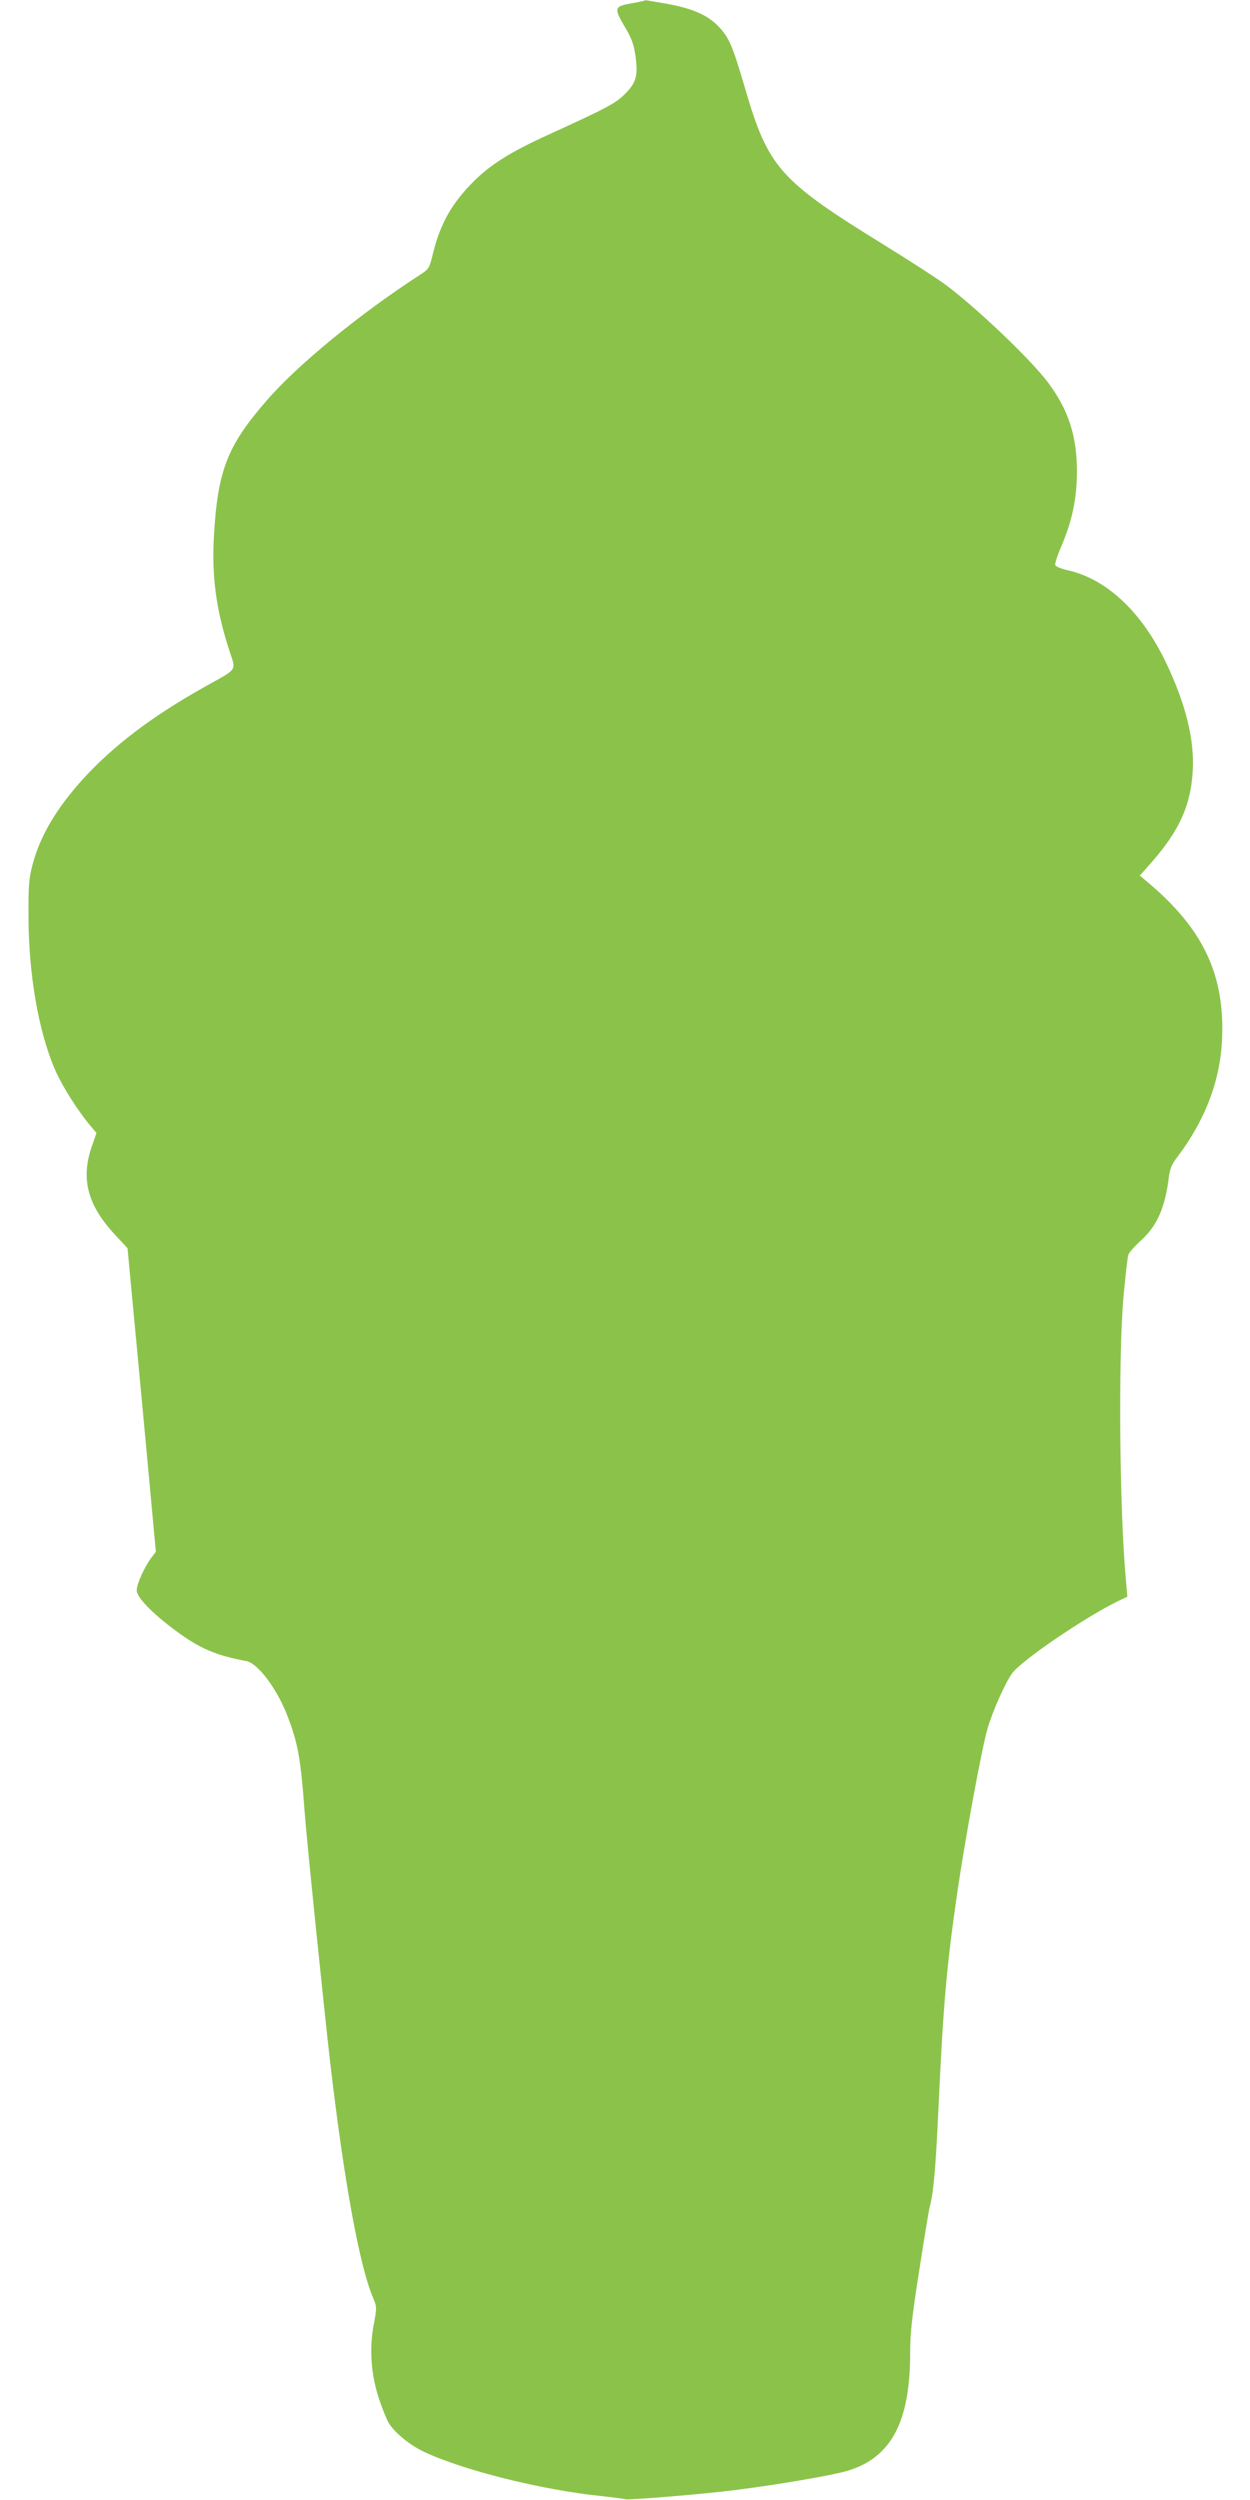
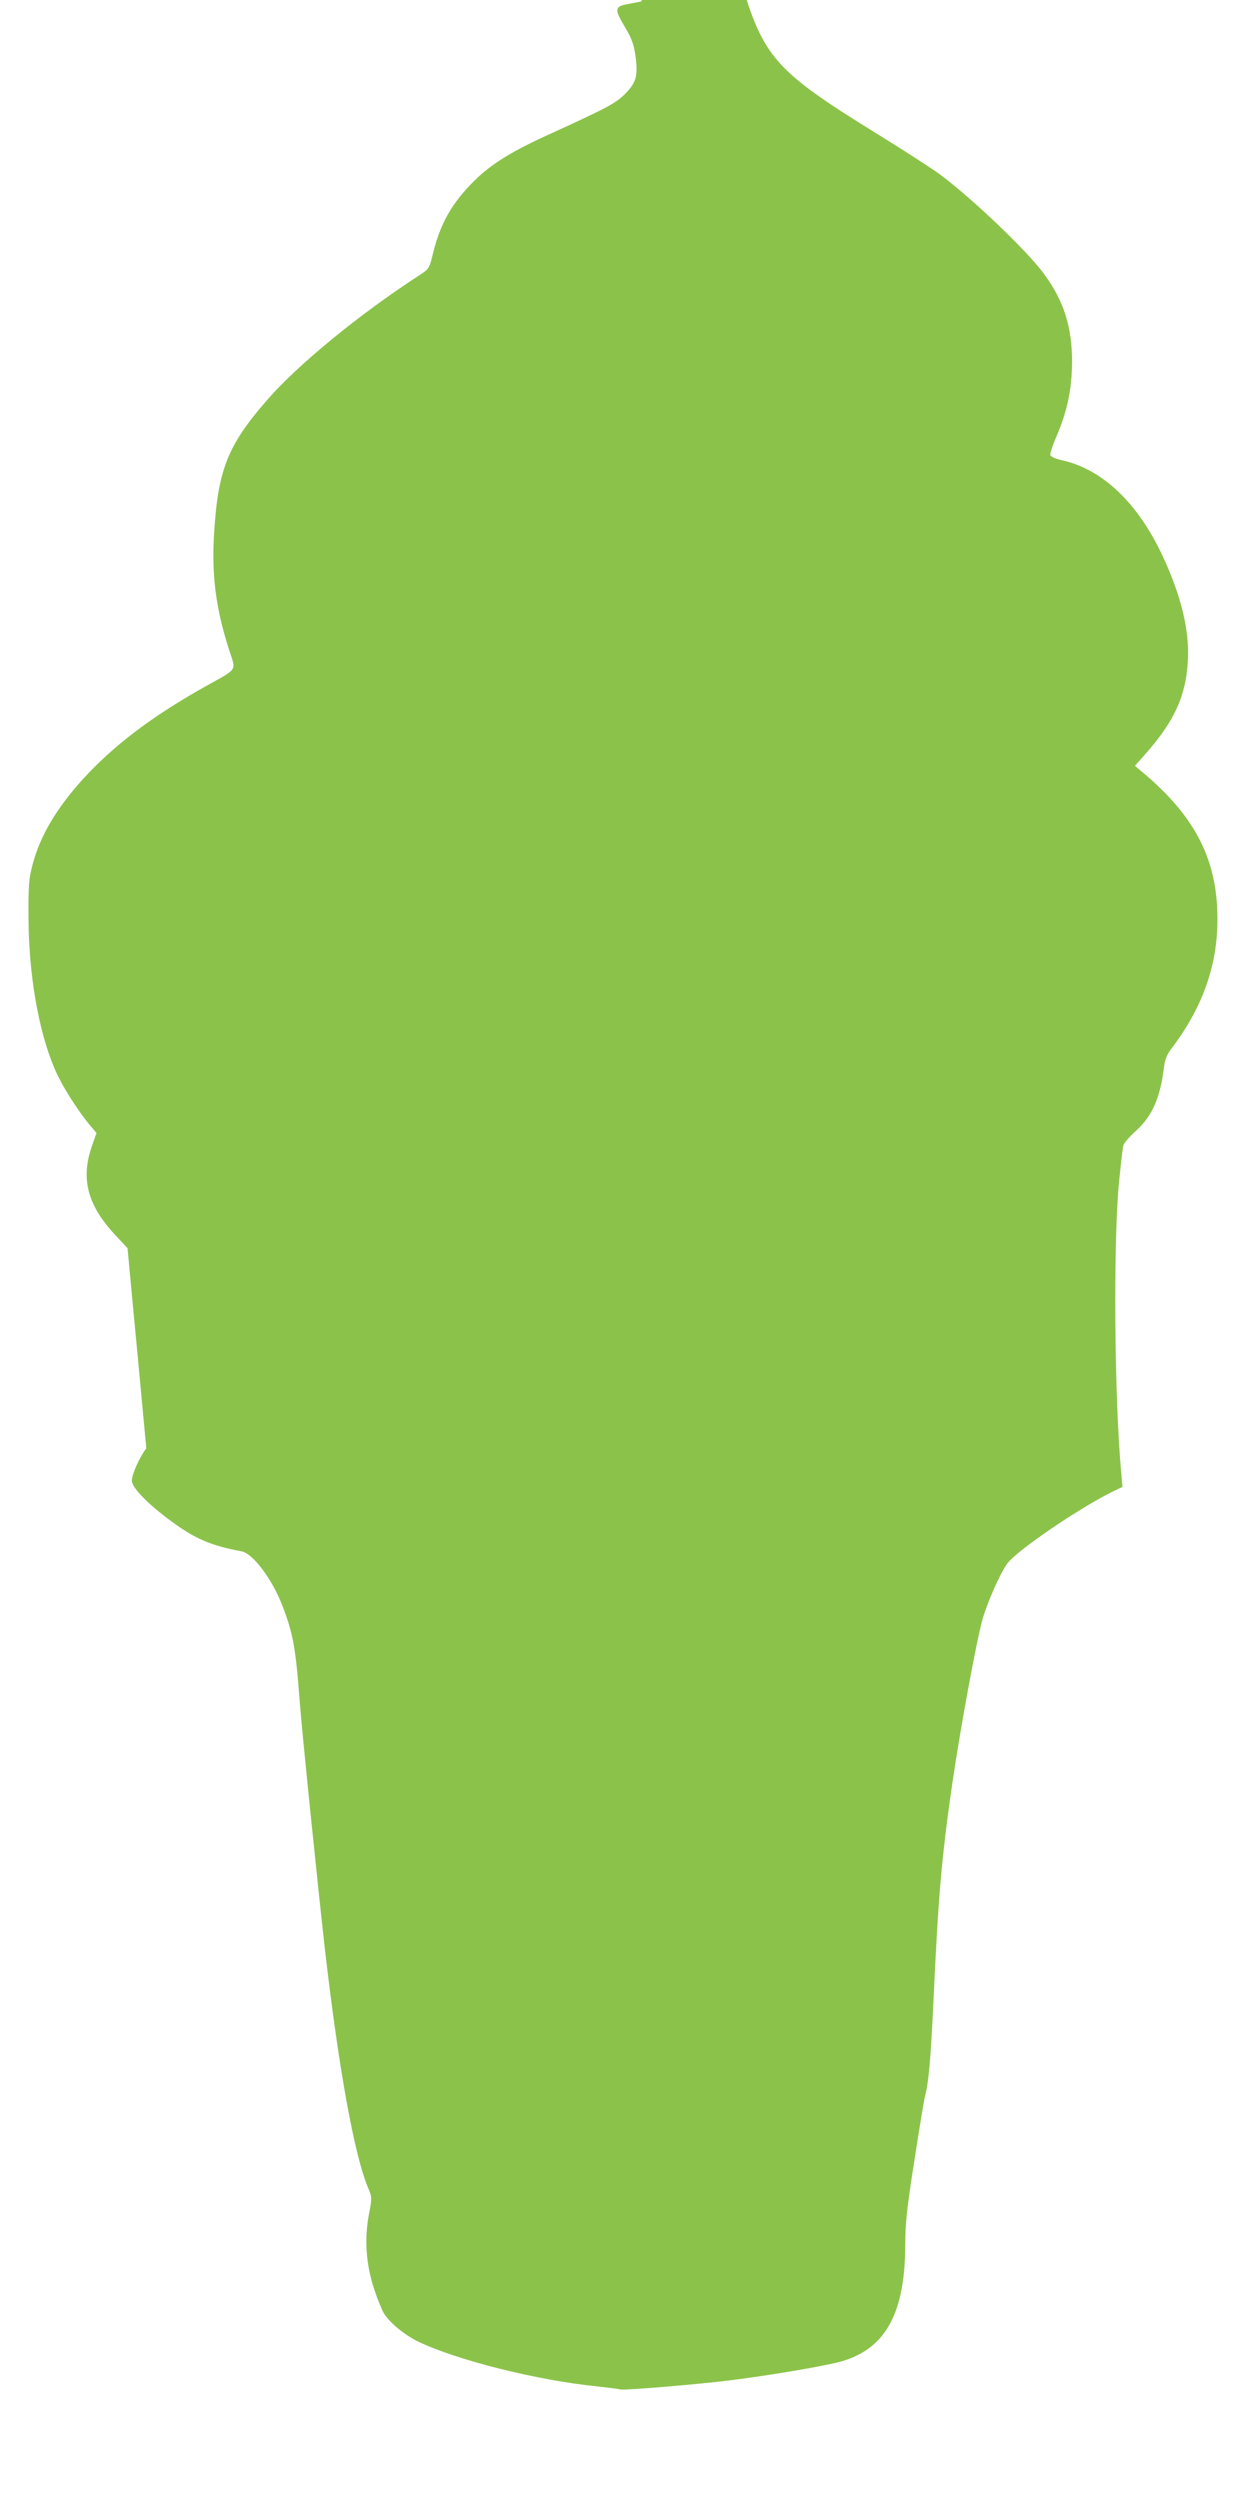
<svg xmlns="http://www.w3.org/2000/svg" version="1.0" width="640pt" height="1280pt" viewBox="0 0 640 1280" preserveAspectRatio="xMidYMid meet">
  <g transform="translate(0,1280) scale(0.1,-0.1)" fill="#8bc34a" stroke="none">
-     <path d="M3285 12793 c-11 -2 -44 -9 -72 -14 -67 -13 -68 -26 -12 -120 32 -53 44 -86 52 -142 15 -104 5 -140 -53 -198 -49 -49 -93 -72 -395 -210 -187 -85 -291 -150 -376 -234 -114 -113 -173 -216 -211 -368 -20 -83 -21 -84 -72 -117 -305 -198 -623 -458 -780 -640 -203 -233 -252 -359 -271 -700 -11 -198 11 -369 77 -574 37 -117 53 -93 -132 -197 -269 -152 -462 -299 -619 -472 -133 -148 -214 -285 -253 -429 -20 -74 -23 -105 -22 -278 1 -287 50 -572 131 -766 35 -85 118 -217 185 -297 l32 -38 -22 -63 c-60 -168 -26 -304 116 -457 l65 -70 23 -247 c13 -136 46 -485 73 -777 l49 -530 -24 -32 c-35 -47 -74 -133 -74 -166 0 -35 78 -116 198 -205 124 -92 205 -127 364 -157 58 -11 155 -140 208 -276 56 -145 69 -218 90 -499 12 -158 97 -987 130 -1275 71 -612 151 -1049 221 -1212 18 -43 19 -49 3 -132 -24 -125 -15 -258 26 -381 17 -52 40 -109 51 -127 31 -49 105 -110 177 -145 200 -95 606 -197 912 -228 63 -7 118 -14 121 -16 11 -6 400 26 564 47 223 28 493 75 573 98 224 67 322 249 322 602 0 102 9 186 46 421 25 161 49 309 54 328 20 76 30 189 45 505 24 528 42 730 96 1103 41 280 125 737 155 841 27 92 89 231 125 282 46 66 376 290 543 371 l48 23 -6 70 c-35 371 -41 1164 -13 1475 10 102 20 194 24 205 3 11 32 44 64 73 84 76 125 170 144 329 5 37 16 65 40 95 145 191 223 394 232 608 14 321 -91 551 -356 782 l-65 55 61 69 c143 164 200 291 210 469 9 157 -36 339 -133 544 -125 265 -306 437 -510 482 -31 7 -58 18 -61 26 -3 7 11 50 31 96 56 131 79 242 80 382 0 181 -43 316 -147 455 -86 116 -358 376 -524 501 -40 30 -185 124 -323 209 -528 326 -587 392 -705 797 -63 214 -80 256 -130 311 -57 63 -135 98 -272 123 -59 10 -107 18 -107 18 -1 -1 -10 -3 -21 -6z" />
+     <path d="M3285 12793 c-11 -2 -44 -9 -72 -14 -67 -13 -68 -26 -12 -120 32 -53 44 -86 52 -142 15 -104 5 -140 -53 -198 -49 -49 -93 -72 -395 -210 -187 -85 -291 -150 -376 -234 -114 -113 -173 -216 -211 -368 -20 -83 -21 -84 -72 -117 -305 -198 -623 -458 -780 -640 -203 -233 -252 -359 -271 -700 -11 -198 11 -369 77 -574 37 -117 53 -93 -132 -197 -269 -152 -462 -299 -619 -472 -133 -148 -214 -285 -253 -429 -20 -74 -23 -105 -22 -278 1 -287 50 -572 131 -766 35 -85 118 -217 185 -297 l32 -38 -22 -63 c-60 -168 -26 -304 116 -457 l65 -70 23 -247 c13 -136 46 -485 73 -777 c-35 -47 -74 -133 -74 -166 0 -35 78 -116 198 -205 124 -92 205 -127 364 -157 58 -11 155 -140 208 -276 56 -145 69 -218 90 -499 12 -158 97 -987 130 -1275 71 -612 151 -1049 221 -1212 18 -43 19 -49 3 -132 -24 -125 -15 -258 26 -381 17 -52 40 -109 51 -127 31 -49 105 -110 177 -145 200 -95 606 -197 912 -228 63 -7 118 -14 121 -16 11 -6 400 26 564 47 223 28 493 75 573 98 224 67 322 249 322 602 0 102 9 186 46 421 25 161 49 309 54 328 20 76 30 189 45 505 24 528 42 730 96 1103 41 280 125 737 155 841 27 92 89 231 125 282 46 66 376 290 543 371 l48 23 -6 70 c-35 371 -41 1164 -13 1475 10 102 20 194 24 205 3 11 32 44 64 73 84 76 125 170 144 329 5 37 16 65 40 95 145 191 223 394 232 608 14 321 -91 551 -356 782 l-65 55 61 69 c143 164 200 291 210 469 9 157 -36 339 -133 544 -125 265 -306 437 -510 482 -31 7 -58 18 -61 26 -3 7 11 50 31 96 56 131 79 242 80 382 0 181 -43 316 -147 455 -86 116 -358 376 -524 501 -40 30 -185 124 -323 209 -528 326 -587 392 -705 797 -63 214 -80 256 -130 311 -57 63 -135 98 -272 123 -59 10 -107 18 -107 18 -1 -1 -10 -3 -21 -6z" />
  </g>
</svg>